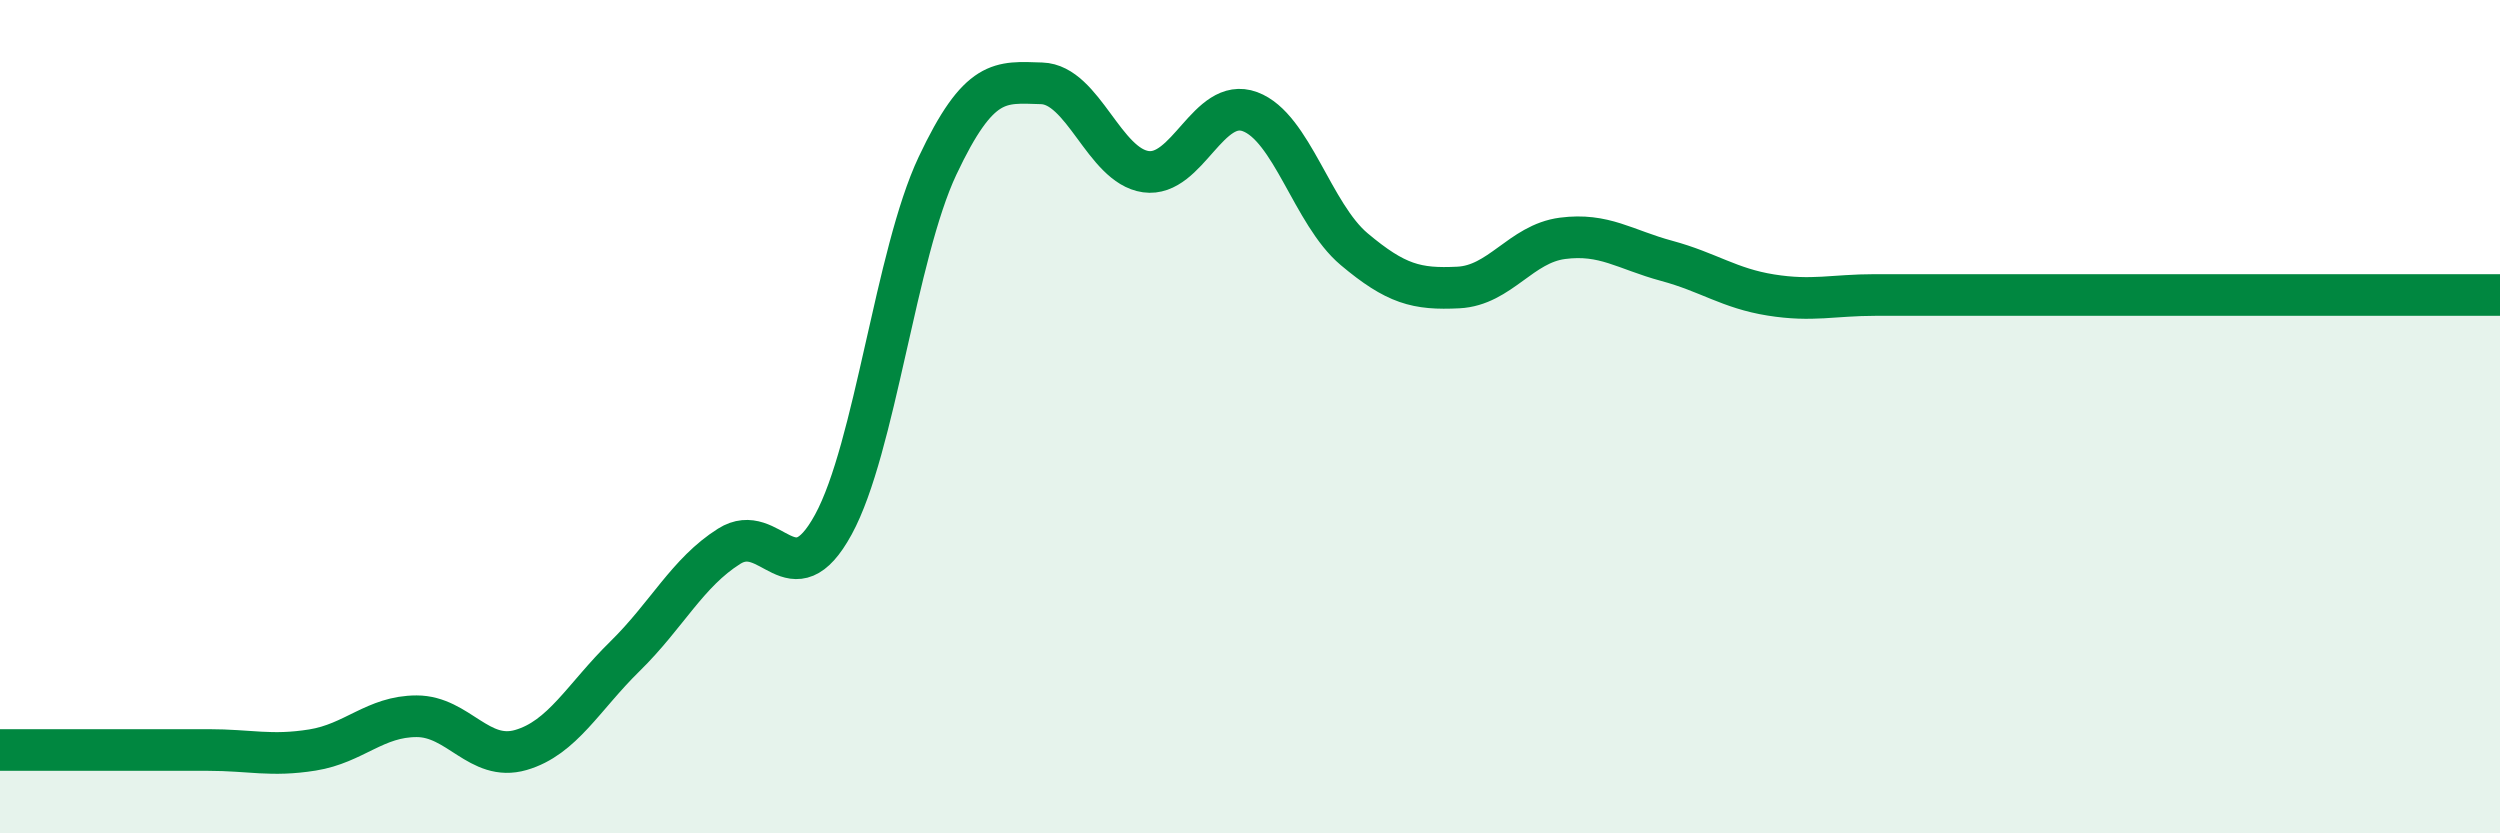
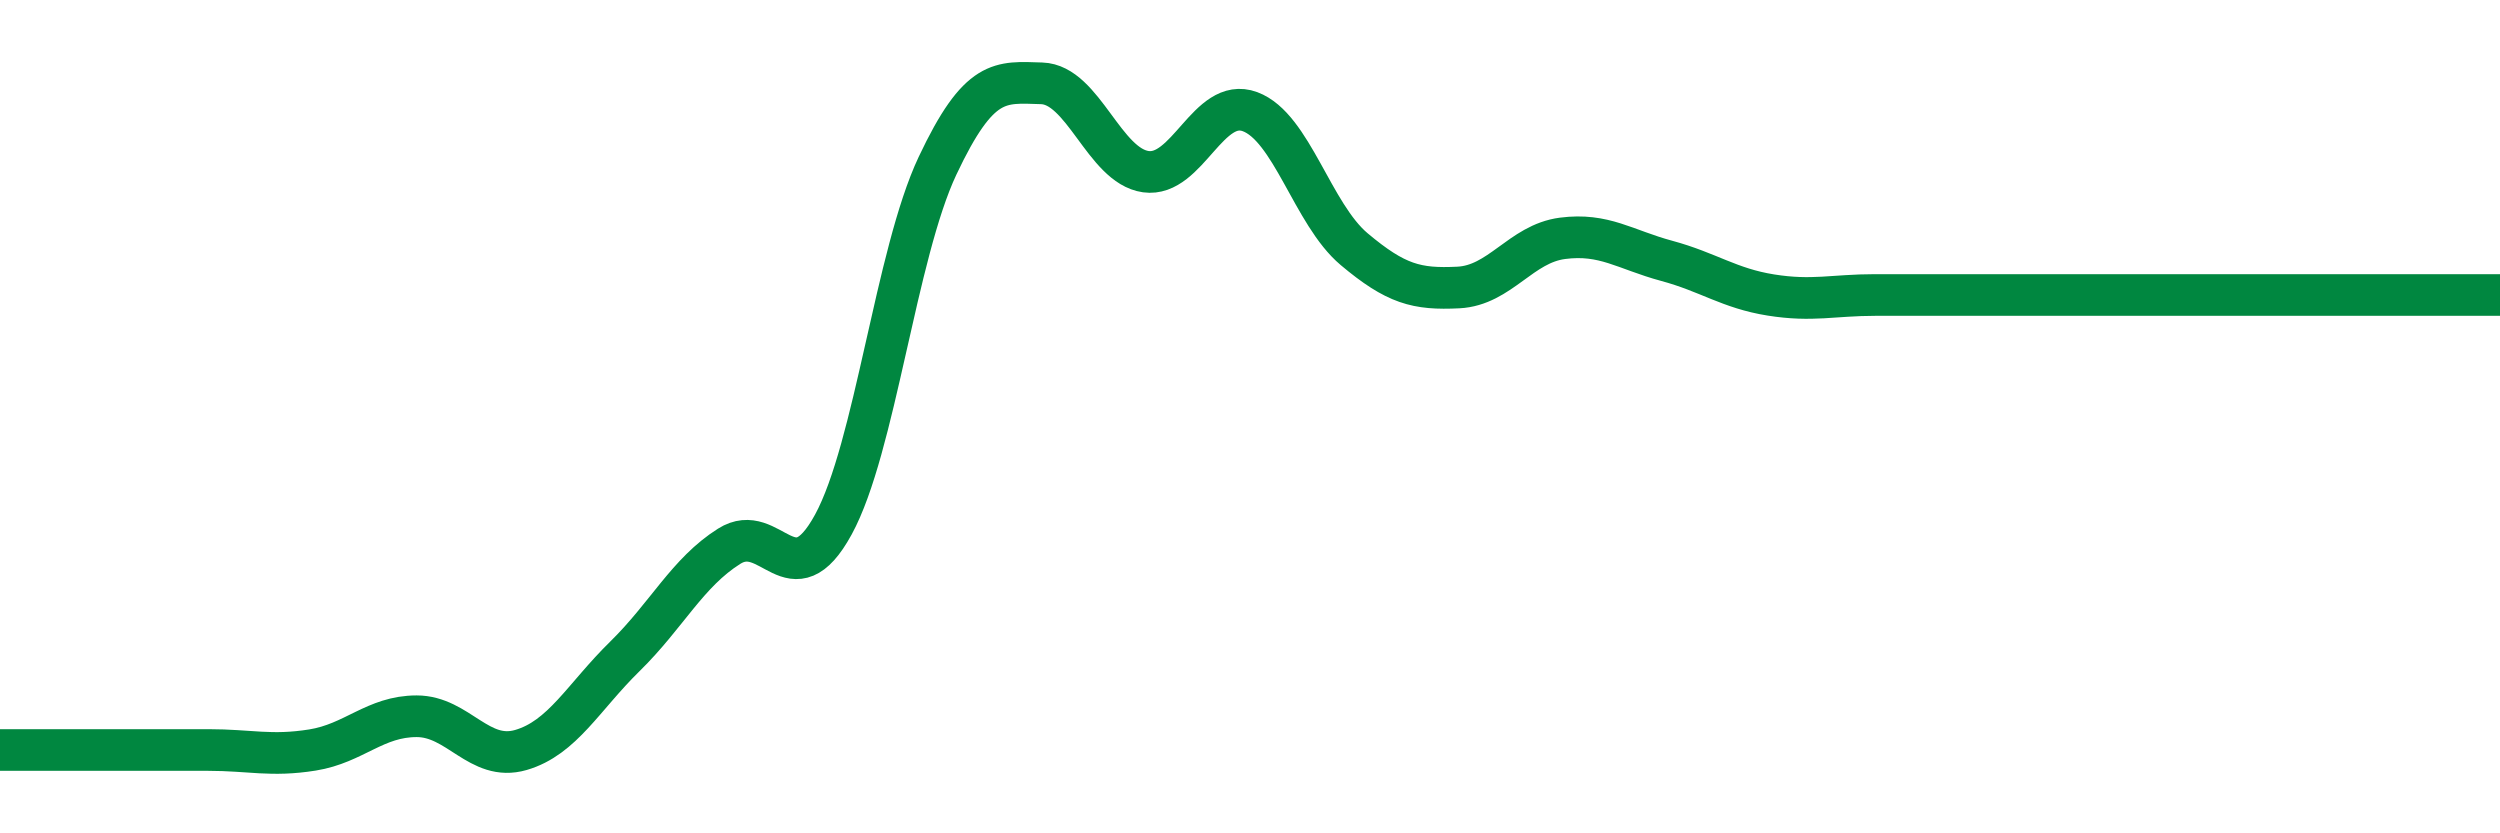
<svg xmlns="http://www.w3.org/2000/svg" width="60" height="20" viewBox="0 0 60 20">
-   <path d="M 0,18 C 0.5,18 1.5,18 2.5,18 C 3.5,18 4,18 5,18 C 6,18 6.5,18.16 7.5,18 C 8.5,17.84 9,17.19 10,17.19 C 11,17.19 11.5,18.29 12.5,18 C 13.5,17.71 14,16.73 15,15.75 C 16,14.77 16.5,13.74 17.5,13.11 C 18.5,12.48 19,14.42 20,12.59 C 21,10.76 21.5,6.1 22.5,3.98 C 23.5,1.86 24,1.97 25,2 C 26,2.03 26.5,3.98 27.5,4.12 C 28.5,4.26 29,2.31 30,2.68 C 31,3.05 31.5,5.14 32.5,5.98 C 33.5,6.82 34,6.95 35,6.9 C 36,6.85 36.5,5.85 37.5,5.72 C 38.5,5.59 39,5.99 40,6.26 C 41,6.53 41.5,6.92 42.5,7.08 C 43.5,7.24 44,7.08 45,7.08 C 46,7.08 46.5,7.08 47.5,7.08 C 48.5,7.08 49,7.08 50,7.08 C 51,7.08 51.5,7.08 52.5,7.08 C 53.5,7.08 54,7.08 55,7.08 C 56,7.08 56.5,7.08 57.5,7.08 C 58.5,7.08 59.5,7.08 60,7.08L60 20L0 20Z" fill="#008740" opacity="0.1" stroke-linecap="round" stroke-linejoin="round" />
  <path d="M 0,18 C 0.5,18 1.5,18 2.5,18 C 3.5,18 4,18 5,18 C 6,18 6.5,18.16 7.5,18 C 8.5,17.84 9,17.19 10,17.19 C 11,17.19 11.5,18.29 12.5,18 C 13.5,17.71 14,16.73 15,15.75 C 16,14.77 16.5,13.74 17.5,13.11 C 18.5,12.48 19,14.42 20,12.59 C 21,10.76 21.5,6.1 22.5,3.98 C 23.5,1.86 24,1.97 25,2 C 26,2.03 26.5,3.98 27.5,4.12 C 28.5,4.26 29,2.31 30,2.68 C 31,3.05 31.5,5.14 32.5,5.98 C 33.5,6.82 34,6.95 35,6.9 C 36,6.85 36.5,5.85 37.5,5.72 C 38.5,5.59 39,5.99 40,6.26 C 41,6.53 41.5,6.92 42.5,7.08 C 43.5,7.24 44,7.08 45,7.08 C 46,7.08 46.5,7.08 47.5,7.08 C 48.5,7.08 49,7.08 50,7.08 C 51,7.08 51.5,7.08 52.5,7.08 C 53.5,7.08 54,7.08 55,7.08 C 56,7.08 56.5,7.08 57.5,7.08 C 58.5,7.08 59.5,7.08 60,7.08" stroke="#008740" stroke-width="1" fill="none" stroke-linecap="round" stroke-linejoin="round" />
</svg>